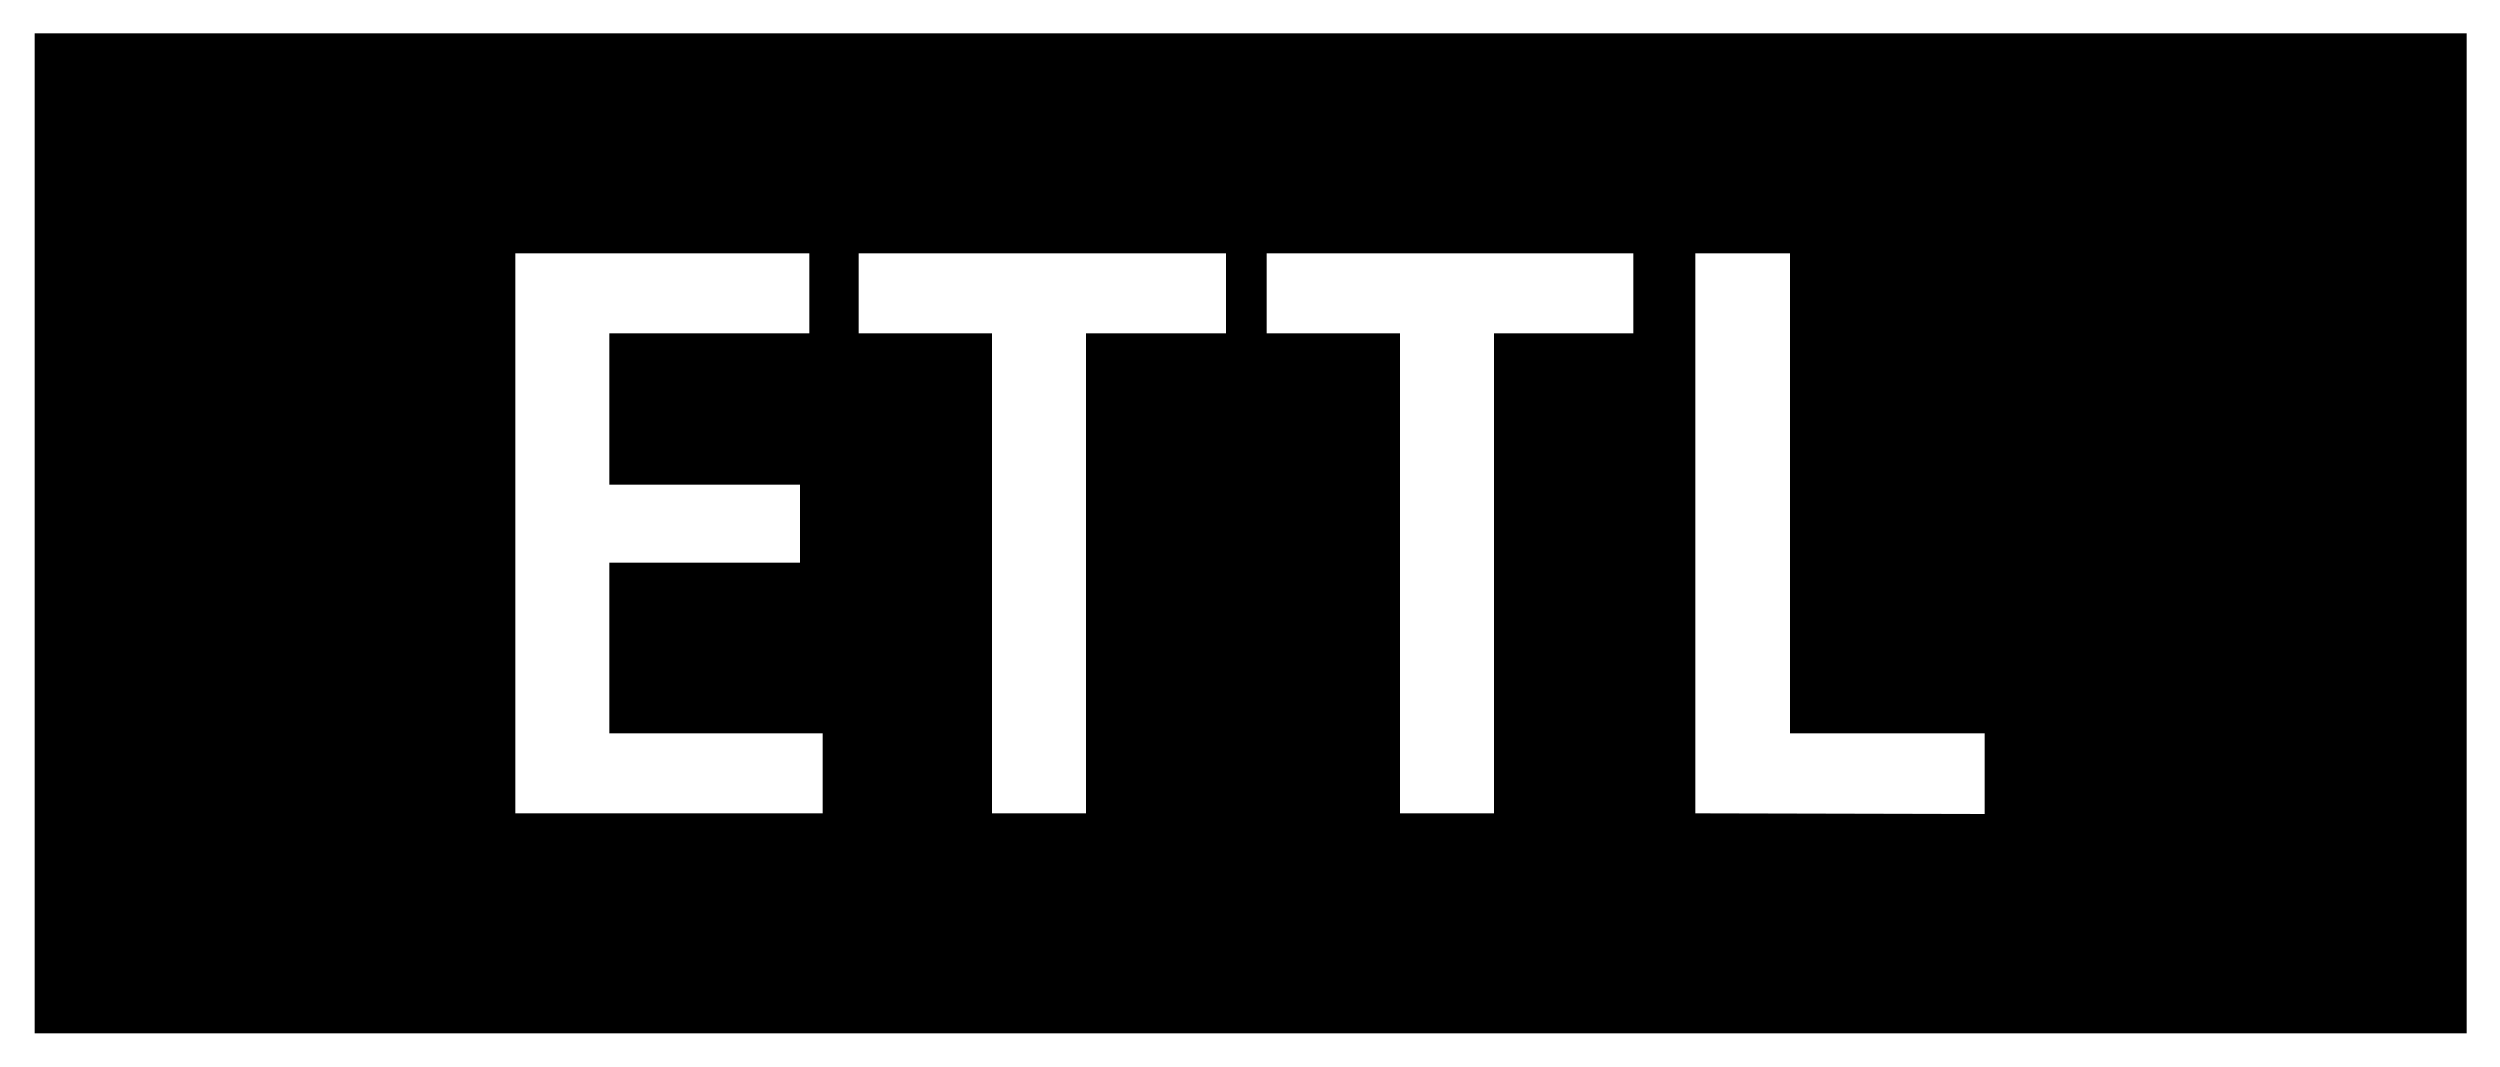
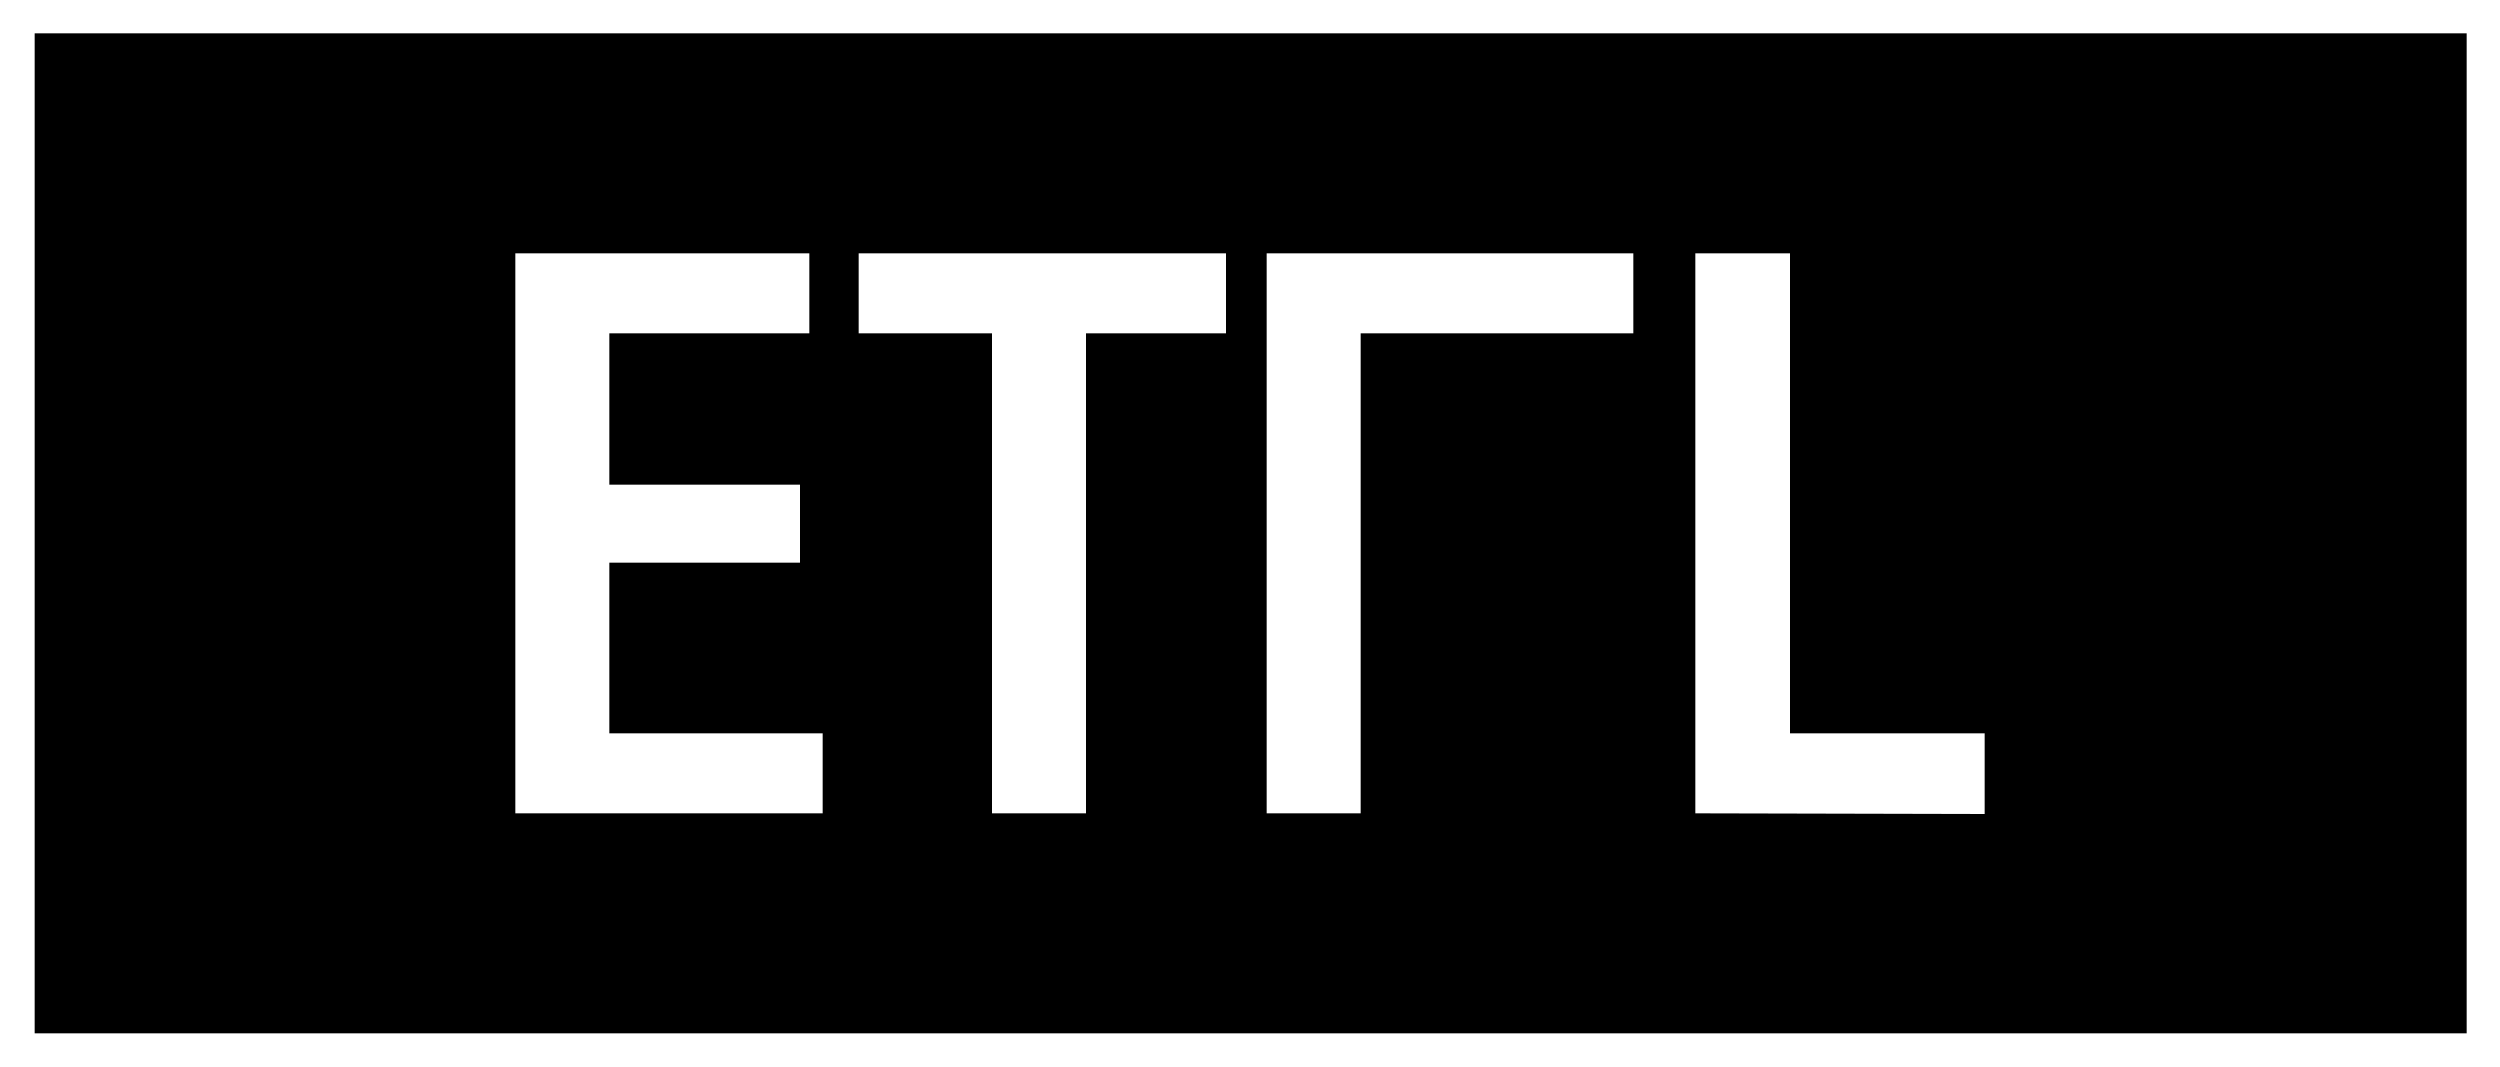
<svg xmlns="http://www.w3.org/2000/svg" width="37.5" height="16" viewBox="0 0 37.5 16">
  <defs>
    <style>
      .cls-1 {
        fill: none;
      }
    </style>
  </defs>
  <title>icon_ettl_1</title>
  <g id="レイヤー_2" data-name="レイヤー 2">
    <g id="レイヤー_1-2" data-name="レイヤー 1">
      <g>
-         <path d="M37,15.5H.52V.5H37ZM12.34,12.2V11H9.14V8.44H12V7.27H9.14V5h3V3.8H7.73v8.4ZM18.39,5V3.8H12.88V5h2V12.2h1.41V5ZM24.5,5V3.8H19V5h2V12.2h1.41V5Zm5.27,7.21V11H26.85V3.8H25.43v8.4Z" />
-         <rect class="cls-1" width="37.5" height="16" />
+         <path d="M37,15.5H.52V.5H37ZM12.34,12.2V11H9.14V8.44H12V7.27H9.14V5h3V3.8H7.73v8.4ZM18.39,5V3.8H12.88V5h2V12.2h1.41V5ZM24.5,5V3.8H19V5V12.2h1.41V5Zm5.27,7.21V11H26.85V3.8H25.43v8.4Z" />
      </g>
    </g>
  </g>
</svg>